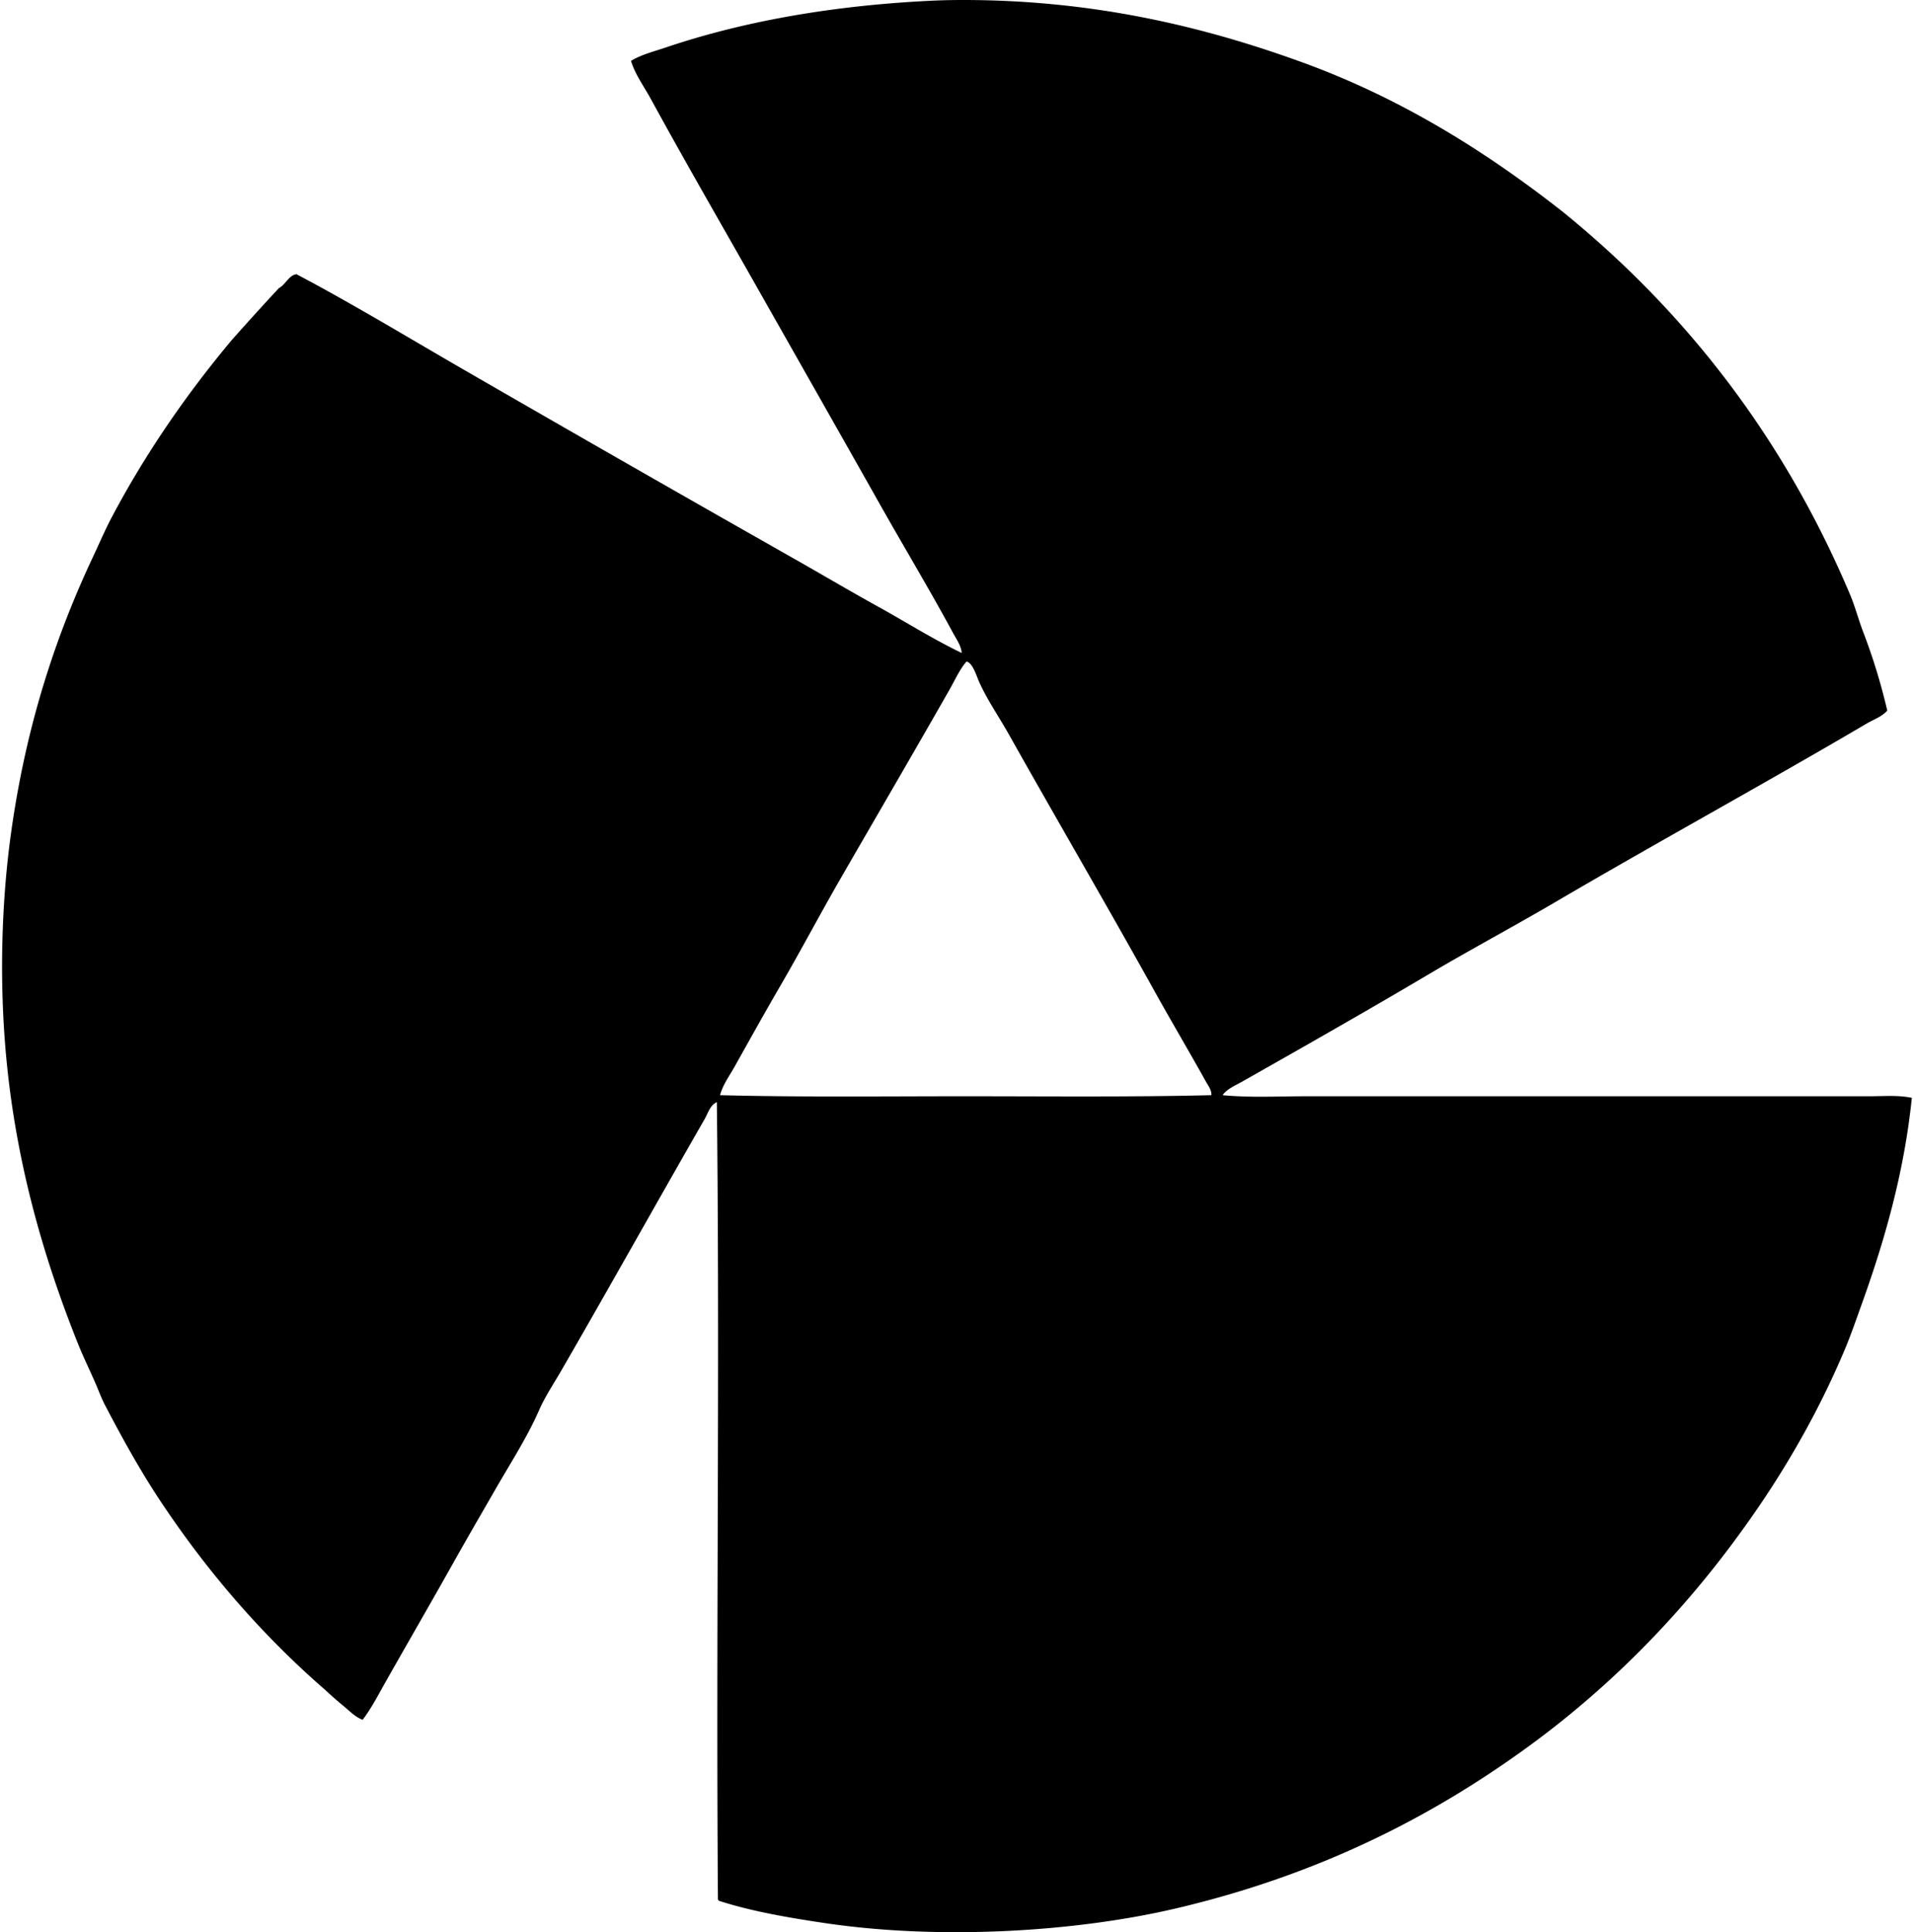
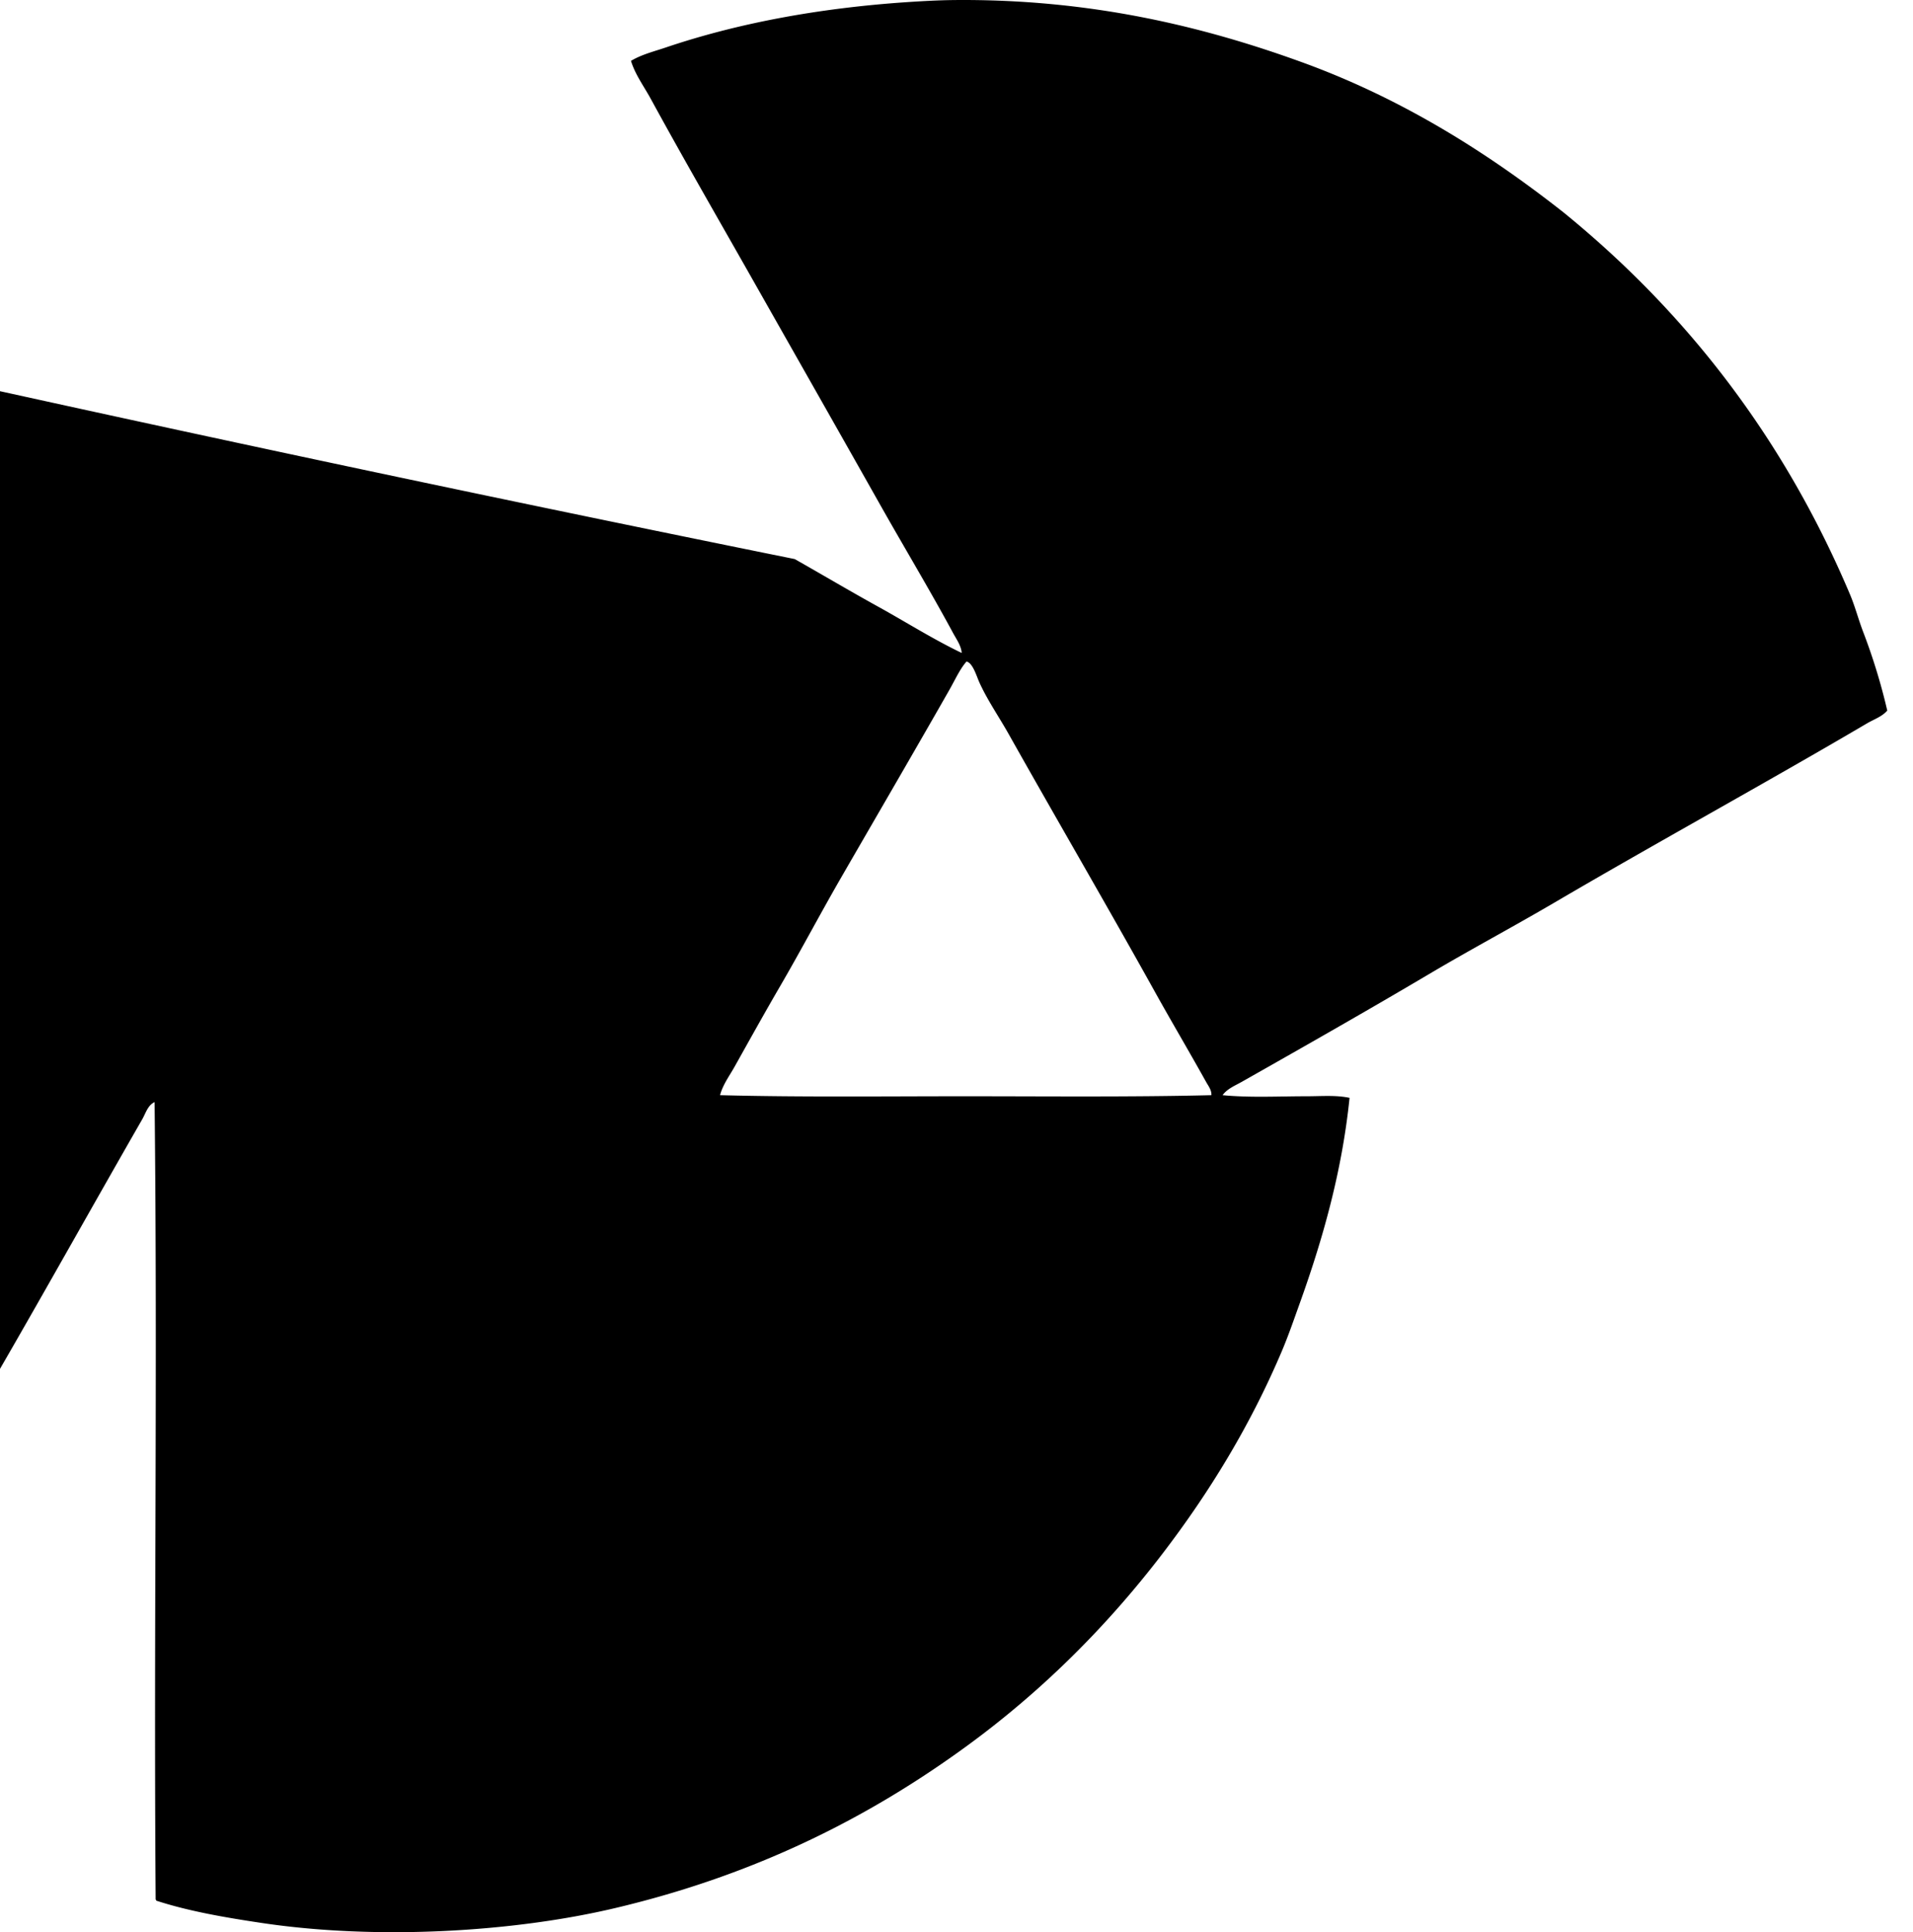
<svg xmlns="http://www.w3.org/2000/svg" width="198" height="200" fill="none" viewBox="0 0 198 200">
-   <path fill="#000" fill-rule="evenodd" d="M195.336 73.551c-.557.642-1.381.904-2.097 1.326-10.614 6.242-21.656 12.277-32.356 18.552-4.28 2.51-8.687 4.858-12.976 7.399-6.326 3.747-12.9 7.481-19.38 11.153-.684.388-1.504.709-1.987 1.38 2.872.276 5.824.111 8.779.111h58.197c1.453 0 2.936-.135 4.363.165-.795 7.759-2.834 14.815-5.191 21.368-.599 1.666-1.152 3.281-1.822 4.859-3.299 7.771-7.521 14.648-12.368 20.982-5.76 7.526-12.467 14.199-20.154 19.822-10.272 7.515-22.014 13.417-36.496 16.84-10.534 2.49-24.62 3.315-36.497 1.546-3.883-.579-7.613-1.223-10.988-2.32.009-.064-.012-.097-.056-.11-.207-28.173.207-54.169-.111-82.546-.709.325-.922 1.162-1.27 1.766-4.927 8.584-9.85 17.407-14.853 26.062-.771 1.334-1.672 2.677-2.263 4.031-1.218 2.792-2.931 5.442-4.473 8.116-1.538 2.67-3.09 5.349-4.582 8.007-2.273 4.048-4.553 7.987-6.847 12.037-.749 1.322-1.45 2.705-2.374 3.92-.798-.303-1.37-.936-1.988-1.436a36.502 36.502 0 0 1-1.822-1.601c-6.552-5.678-12.332-12.354-17.227-19.767-2.04-3.09-3.84-6.347-5.63-9.773-.37-.703-.616-1.401-.94-2.154-.605-1.405-1.3-2.803-1.877-4.251-3.483-8.72-6.353-18.462-7.4-29.539-.75-7.953-.495-16.178.497-23.3 1.511-10.84 4.497-20.089 8.448-28.491.675-1.434 1.268-2.838 1.988-4.196 3.515-6.637 7.76-12.768 12.423-18.331a314.888 314.888 0 0 1 4.86-5.356c.69-.358 1.046-1.346 1.821-1.436 5.856 3.09 11.513 6.53 17.226 9.829A4916.297 4916.297 0 0 0 82.257 57.87c2.876 1.63 5.722 3.316 8.613 4.914 2.889 1.595 5.683 3.37 8.67 4.804-.058-.757-.543-1.414-.883-2.043-2.381-4.412-5.064-8.872-7.564-13.307-4.308-7.639-8.646-15.271-12.976-22.914-3.601-6.359-7.252-12.67-10.767-19.104-.7-1.283-1.607-2.498-2.042-3.92 1.096-.66 2.383-.973 3.588-1.381C76.2 2.45 84.556.857 93.798.226c1.57-.107 3.348-.205 4.915-.221 13.99-.138 25.703 2.675 36.11 6.46 10.396 3.782 19.219 9.397 26.999 15.516C174.52 32.31 184.617 45.3 191.473 61.515c.535 1.265.875 2.606 1.38 3.92a61.705 61.705 0 0 1 2.483 8.116Zm-97.067-2.153c-3.715 6.519-7.535 13.072-11.209 19.436-2.148 3.721-4.147 7.52-6.293 11.208-1.623 2.789-3.186 5.605-4.748 8.393-.53.944-1.214 1.857-1.491 2.926 8.298.215 16.854.111 25.289.111 8.461 0 17.095.093 25.564-.111.037-.518-.318-.96-.552-1.38-1.752-3.149-3.569-6.213-5.301-9.331-4.955-8.916-10.158-17.83-15.128-26.668-1.013-1.802-2.211-3.524-3.037-5.356-.288-.64-.674-2.004-1.325-2.154-.688.779-1.17 1.875-1.77 2.926Z" clip-rule="evenodd" />
+   <path fill="#000" fill-rule="evenodd" d="M195.336 73.551c-.557.642-1.381.904-2.097 1.326-10.614 6.242-21.656 12.277-32.356 18.552-4.28 2.51-8.687 4.858-12.976 7.399-6.326 3.747-12.9 7.481-19.38 11.153-.684.388-1.504.709-1.987 1.38 2.872.276 5.824.111 8.779.111c1.453 0 2.936-.135 4.363.165-.795 7.759-2.834 14.815-5.191 21.368-.599 1.666-1.152 3.281-1.822 4.859-3.299 7.771-7.521 14.648-12.368 20.982-5.76 7.526-12.467 14.199-20.154 19.822-10.272 7.515-22.014 13.417-36.496 16.84-10.534 2.49-24.62 3.315-36.497 1.546-3.883-.579-7.613-1.223-10.988-2.32.009-.064-.012-.097-.056-.11-.207-28.173.207-54.169-.111-82.546-.709.325-.922 1.162-1.27 1.766-4.927 8.584-9.85 17.407-14.853 26.062-.771 1.334-1.672 2.677-2.263 4.031-1.218 2.792-2.931 5.442-4.473 8.116-1.538 2.67-3.09 5.349-4.582 8.007-2.273 4.048-4.553 7.987-6.847 12.037-.749 1.322-1.45 2.705-2.374 3.92-.798-.303-1.37-.936-1.988-1.436a36.502 36.502 0 0 1-1.822-1.601c-6.552-5.678-12.332-12.354-17.227-19.767-2.04-3.09-3.84-6.347-5.63-9.773-.37-.703-.616-1.401-.94-2.154-.605-1.405-1.3-2.803-1.877-4.251-3.483-8.72-6.353-18.462-7.4-29.539-.75-7.953-.495-16.178.497-23.3 1.511-10.84 4.497-20.089 8.448-28.491.675-1.434 1.268-2.838 1.988-4.196 3.515-6.637 7.76-12.768 12.423-18.331a314.888 314.888 0 0 1 4.86-5.356c.69-.358 1.046-1.346 1.821-1.436 5.856 3.09 11.513 6.53 17.226 9.829A4916.297 4916.297 0 0 0 82.257 57.87c2.876 1.63 5.722 3.316 8.613 4.914 2.889 1.595 5.683 3.37 8.67 4.804-.058-.757-.543-1.414-.883-2.043-2.381-4.412-5.064-8.872-7.564-13.307-4.308-7.639-8.646-15.271-12.976-22.914-3.601-6.359-7.252-12.67-10.767-19.104-.7-1.283-1.607-2.498-2.042-3.92 1.096-.66 2.383-.973 3.588-1.381C76.2 2.45 84.556.857 93.798.226c1.57-.107 3.348-.205 4.915-.221 13.99-.138 25.703 2.675 36.11 6.46 10.396 3.782 19.219 9.397 26.999 15.516C174.52 32.31 184.617 45.3 191.473 61.515c.535 1.265.875 2.606 1.38 3.92a61.705 61.705 0 0 1 2.483 8.116Zm-97.067-2.153c-3.715 6.519-7.535 13.072-11.209 19.436-2.148 3.721-4.147 7.52-6.293 11.208-1.623 2.789-3.186 5.605-4.748 8.393-.53.944-1.214 1.857-1.491 2.926 8.298.215 16.854.111 25.289.111 8.461 0 17.095.093 25.564-.111.037-.518-.318-.96-.552-1.38-1.752-3.149-3.569-6.213-5.301-9.331-4.955-8.916-10.158-17.83-15.128-26.668-1.013-1.802-2.211-3.524-3.037-5.356-.288-.64-.674-2.004-1.325-2.154-.688.779-1.17 1.875-1.77 2.926Z" clip-rule="evenodd" />
</svg>